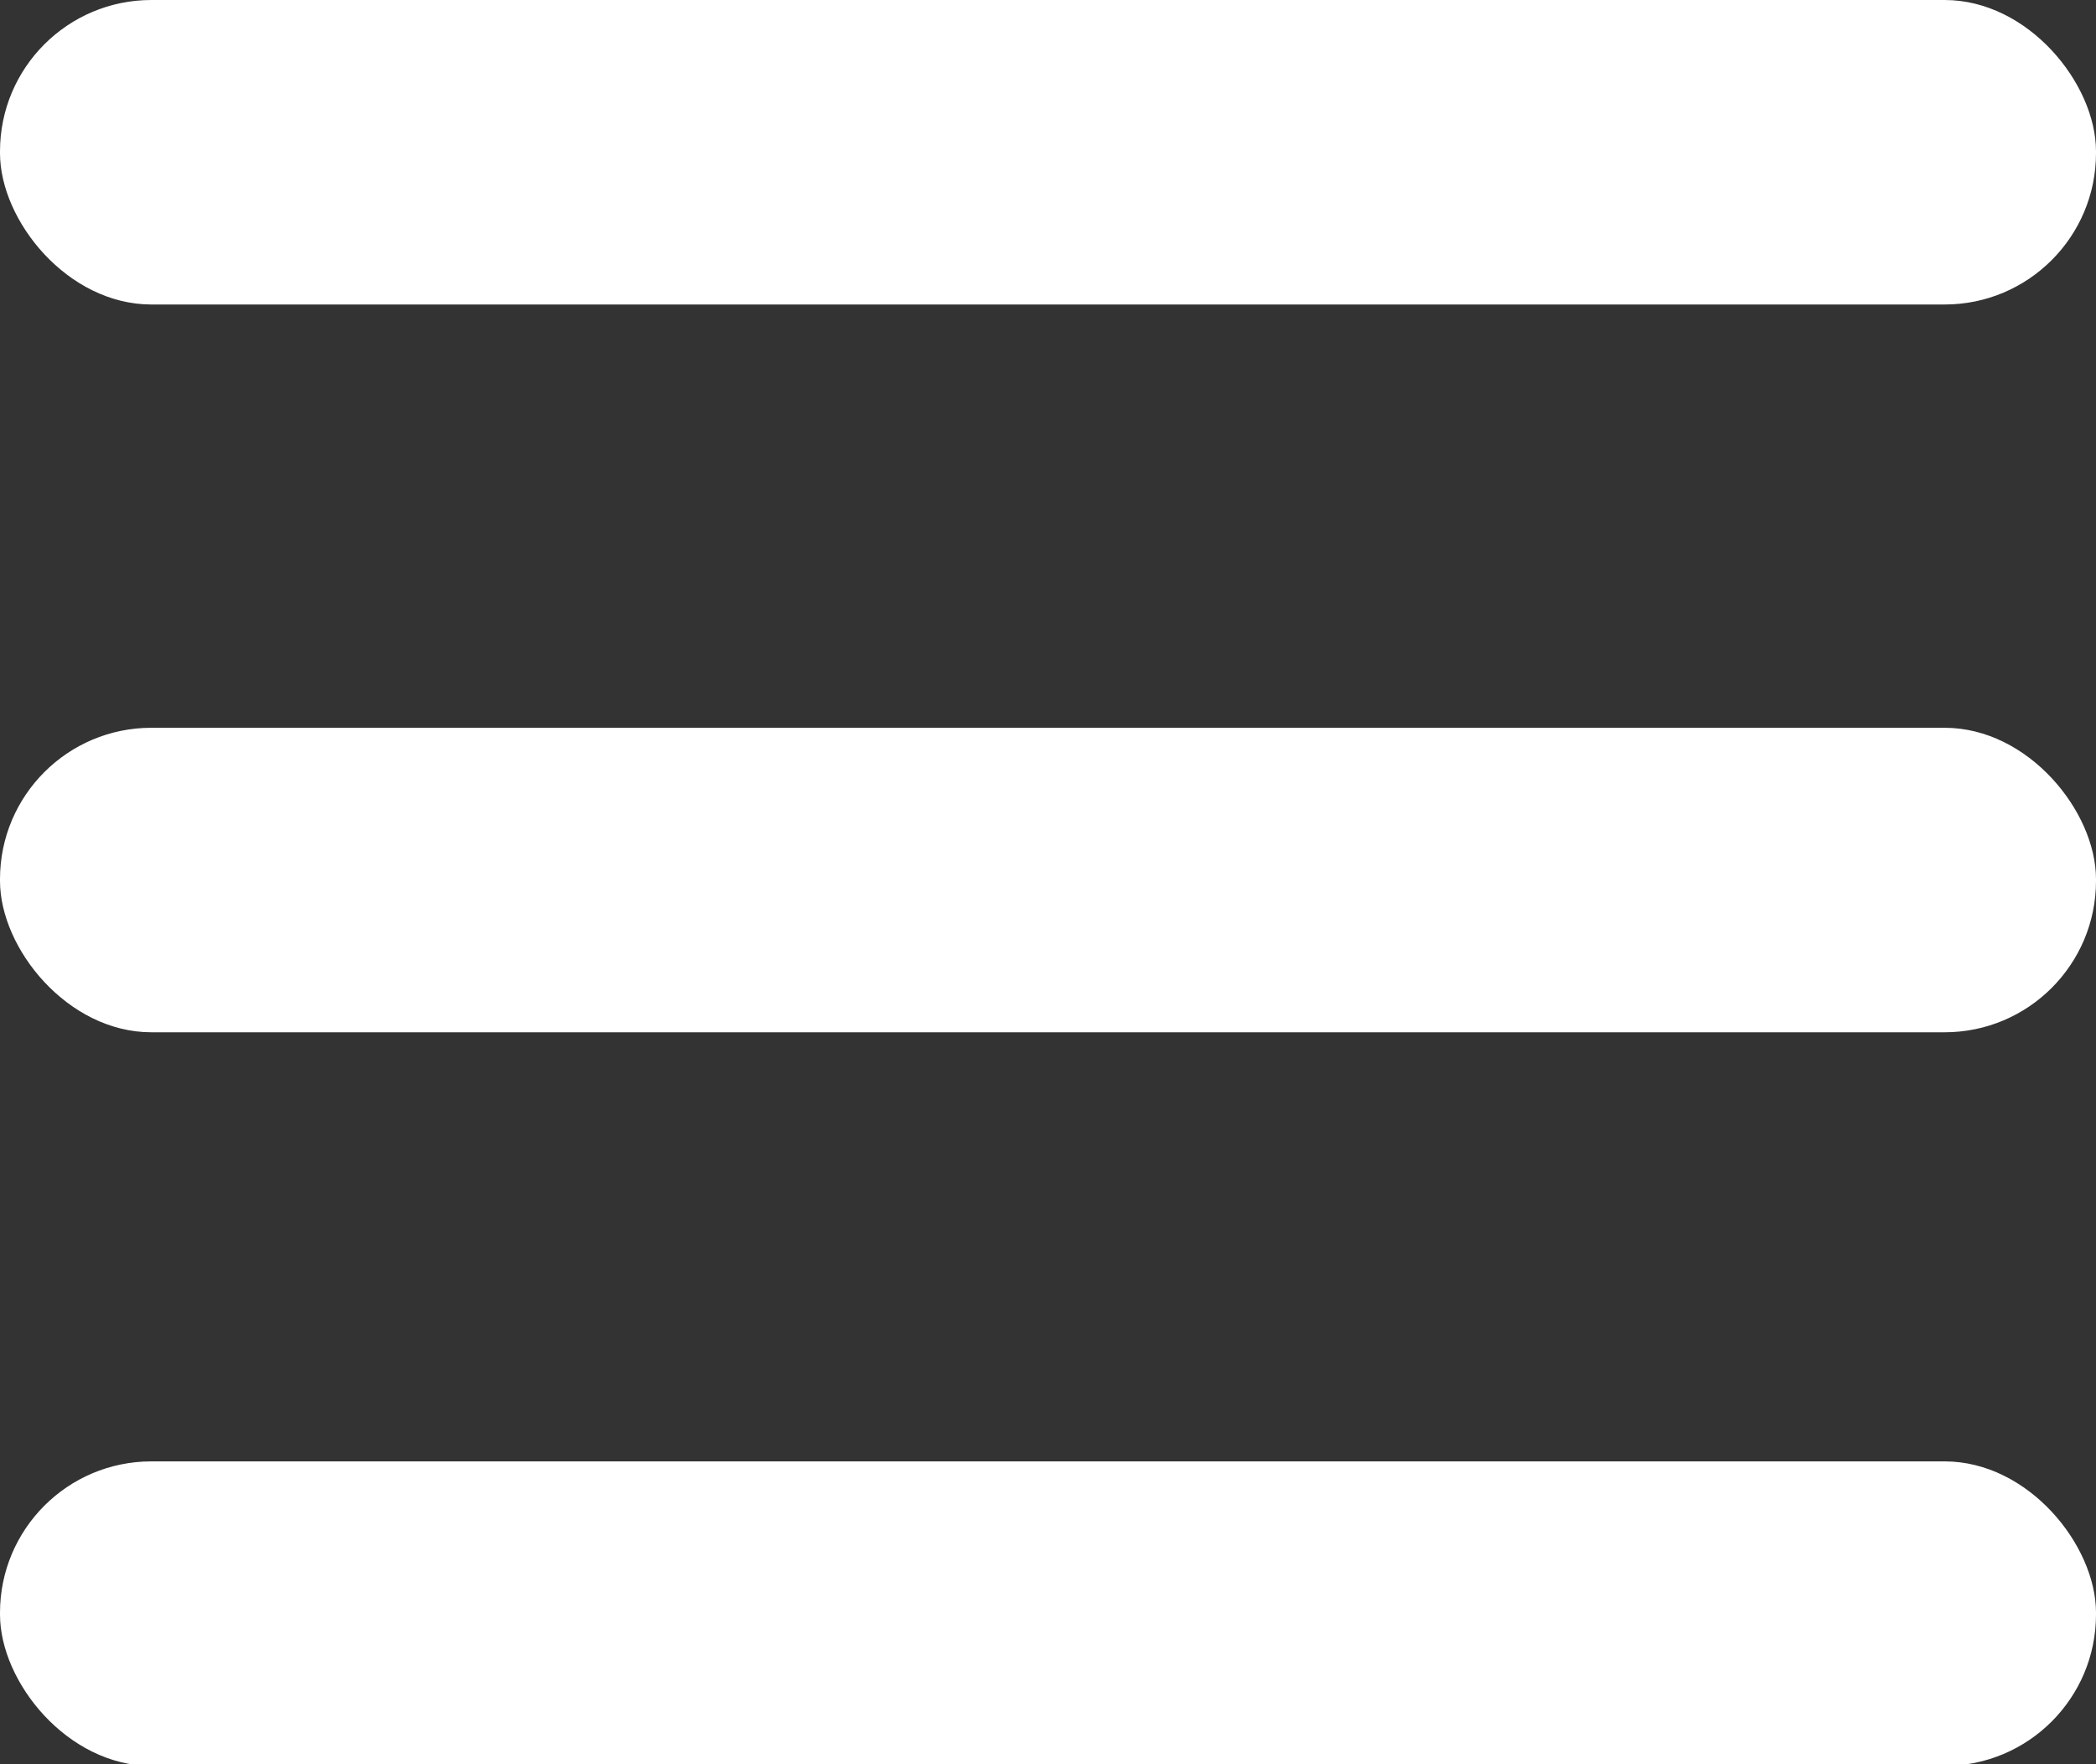
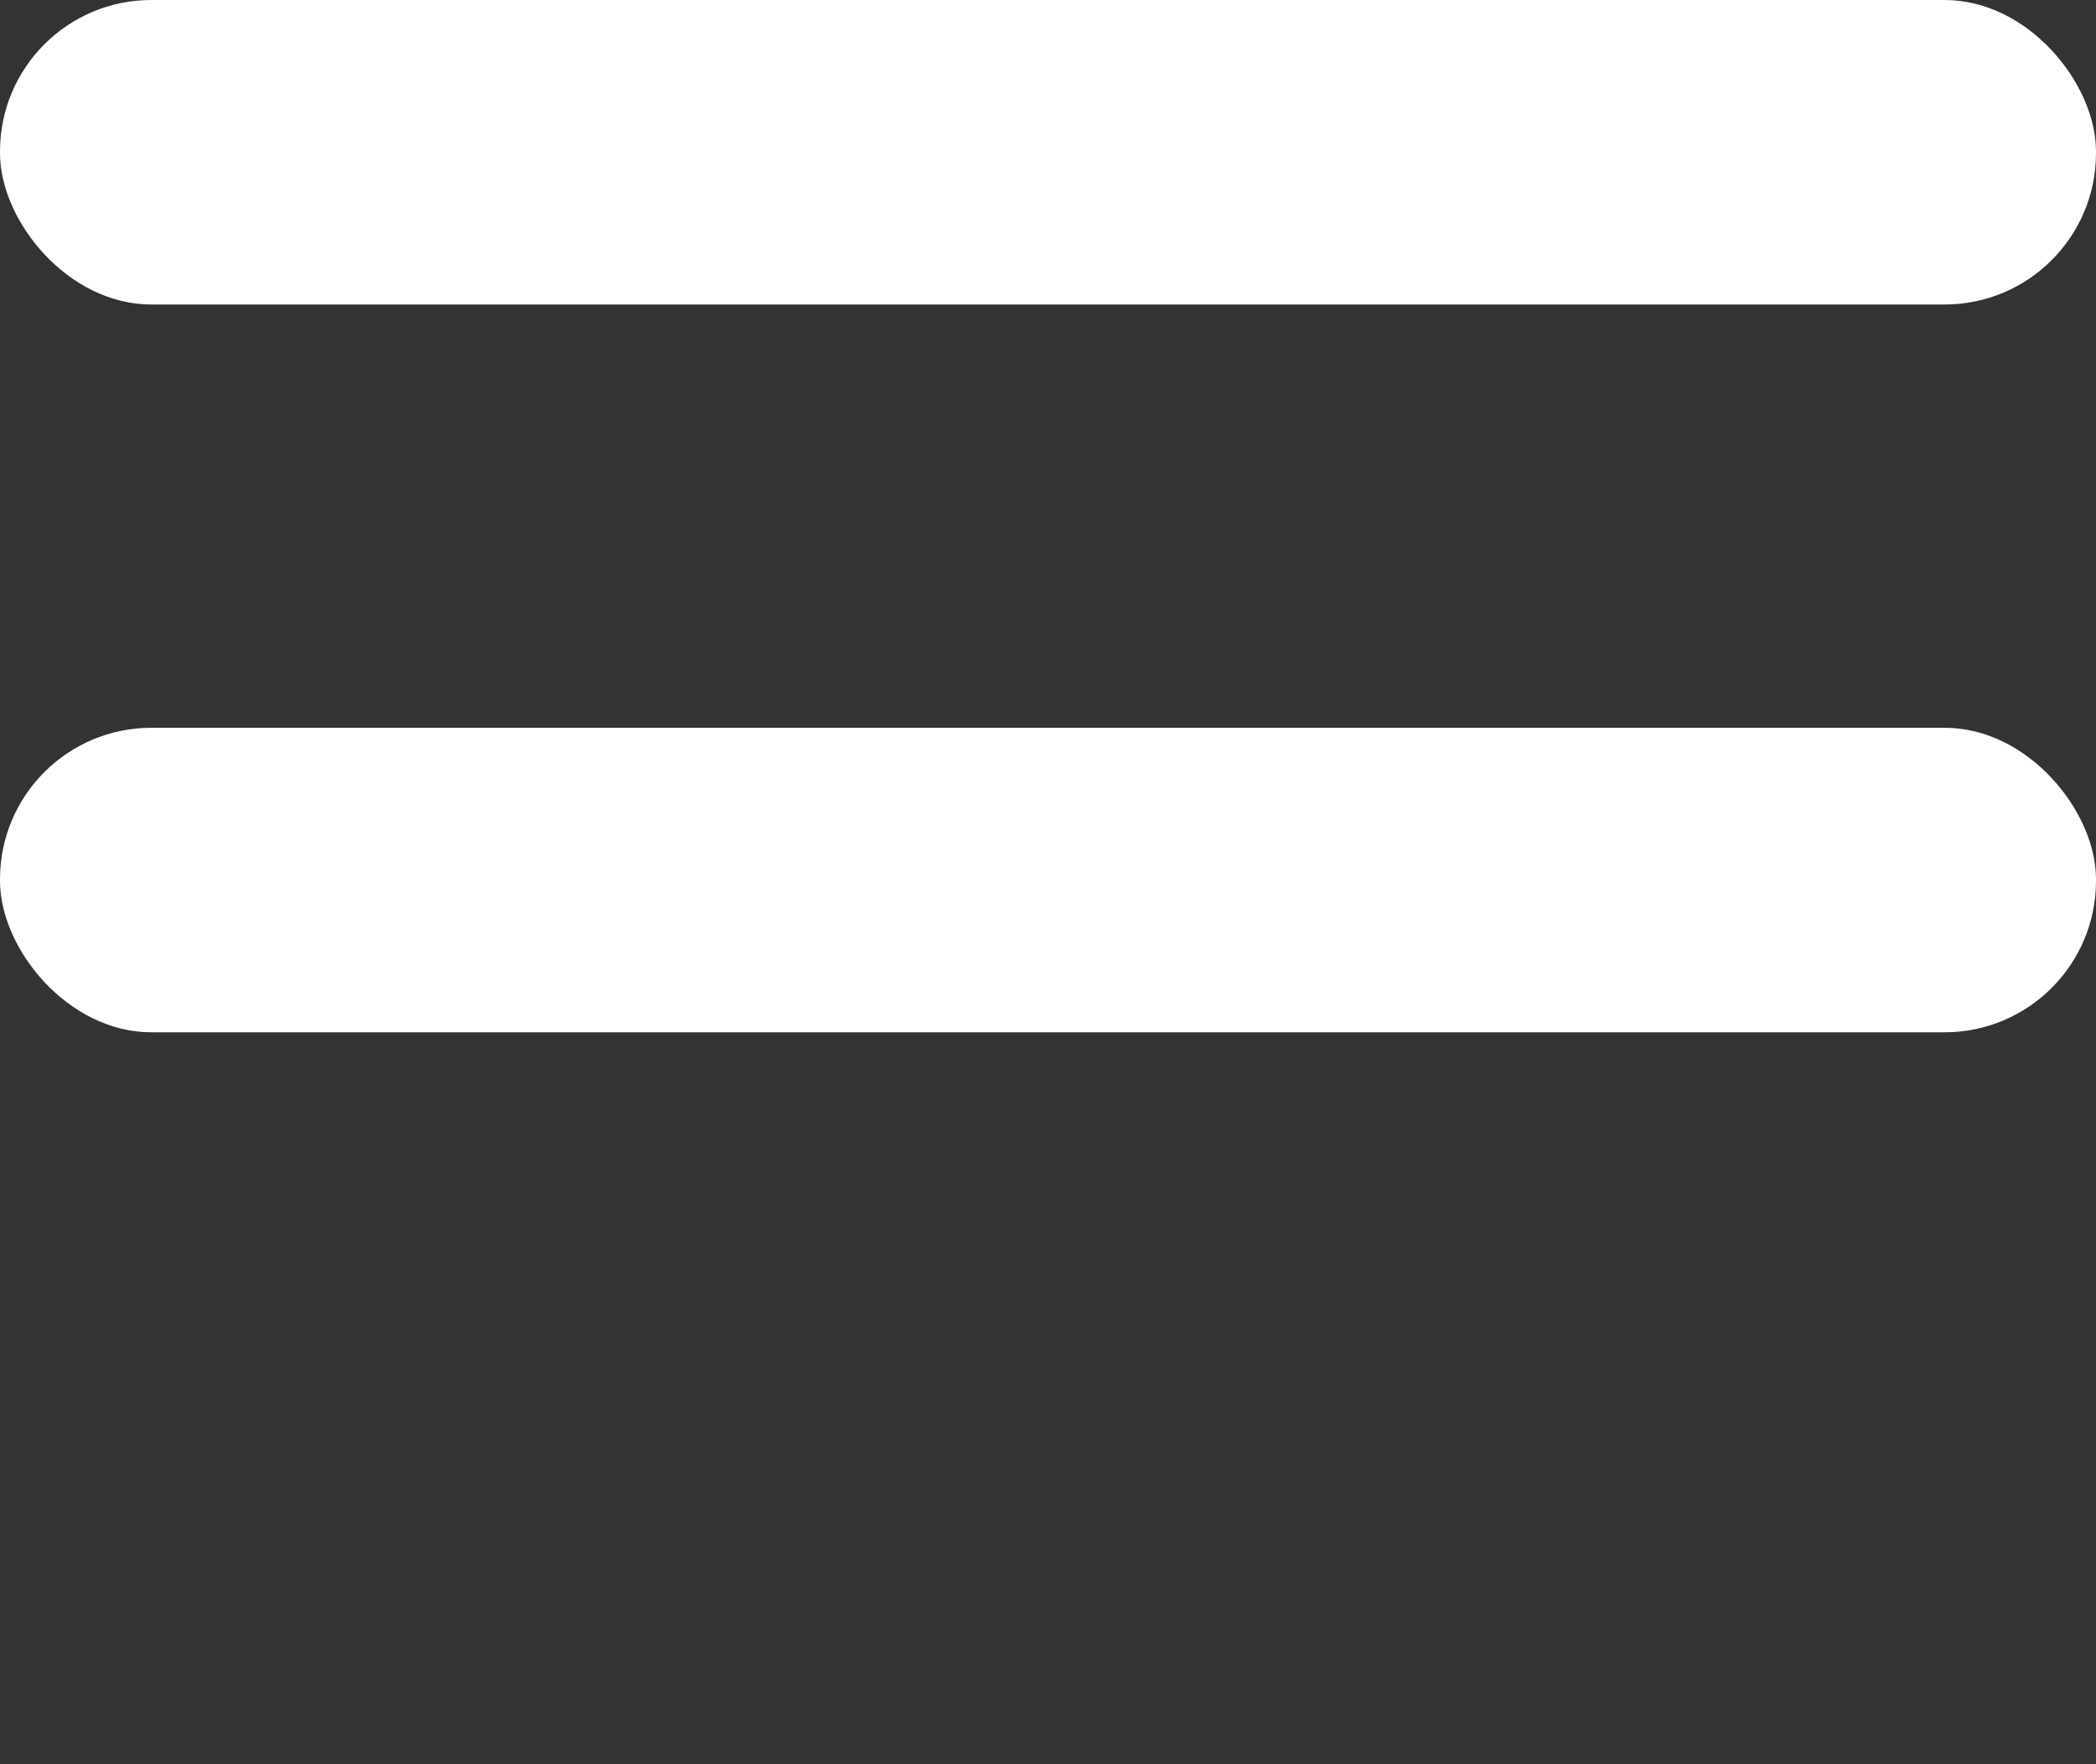
<svg xmlns="http://www.w3.org/2000/svg" width="36" height="30.3" viewBox="0 0 36 30.3">
  <rect x="0" y="0" width="36" height="30.3" fill="#333333" stroke="none" />
  <defs>
    <style>
      .a {
        fill: #fff;
      }
    </style>
  </defs>
  <title>hamburger</title>
  <g>
    <rect class="a" width="36" height="5.23" rx="2.6" />
    <rect class="a" y="12.5" width="36" height="5.23" rx="2.6" />
-     <rect class="a" y="25.1" width="36" height="5.23" rx="2.6" />
  </g>
</svg>